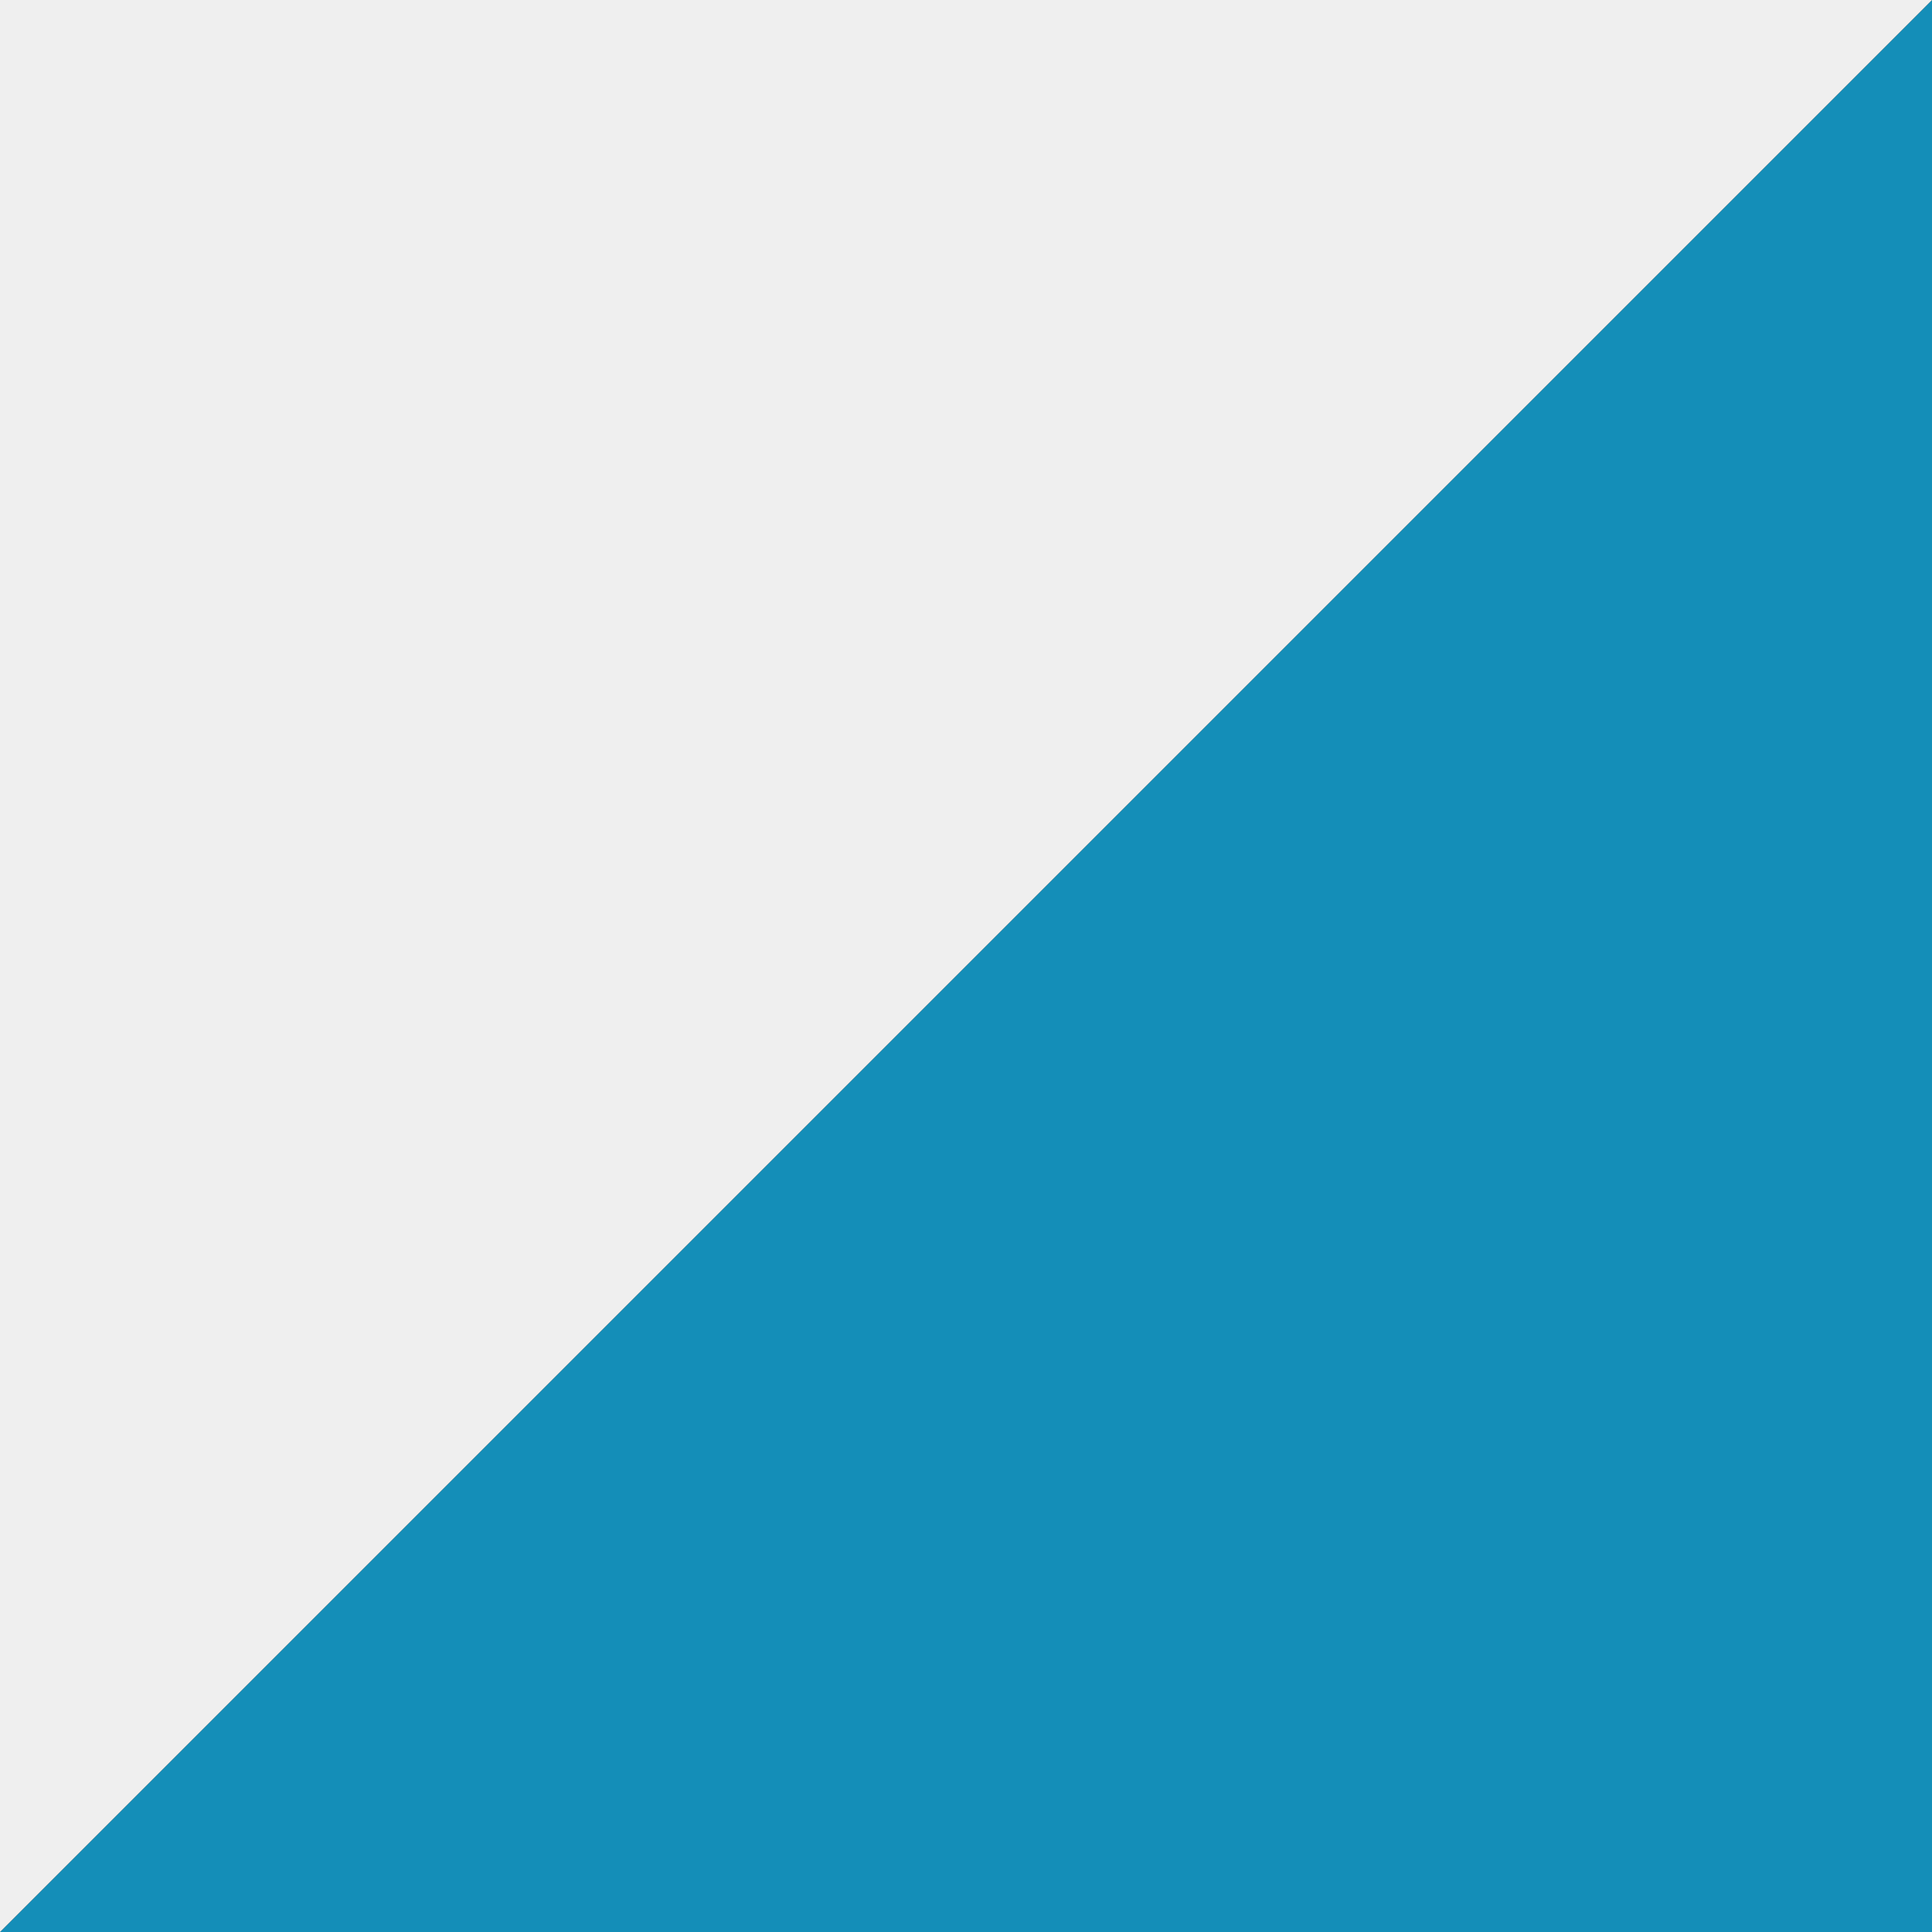
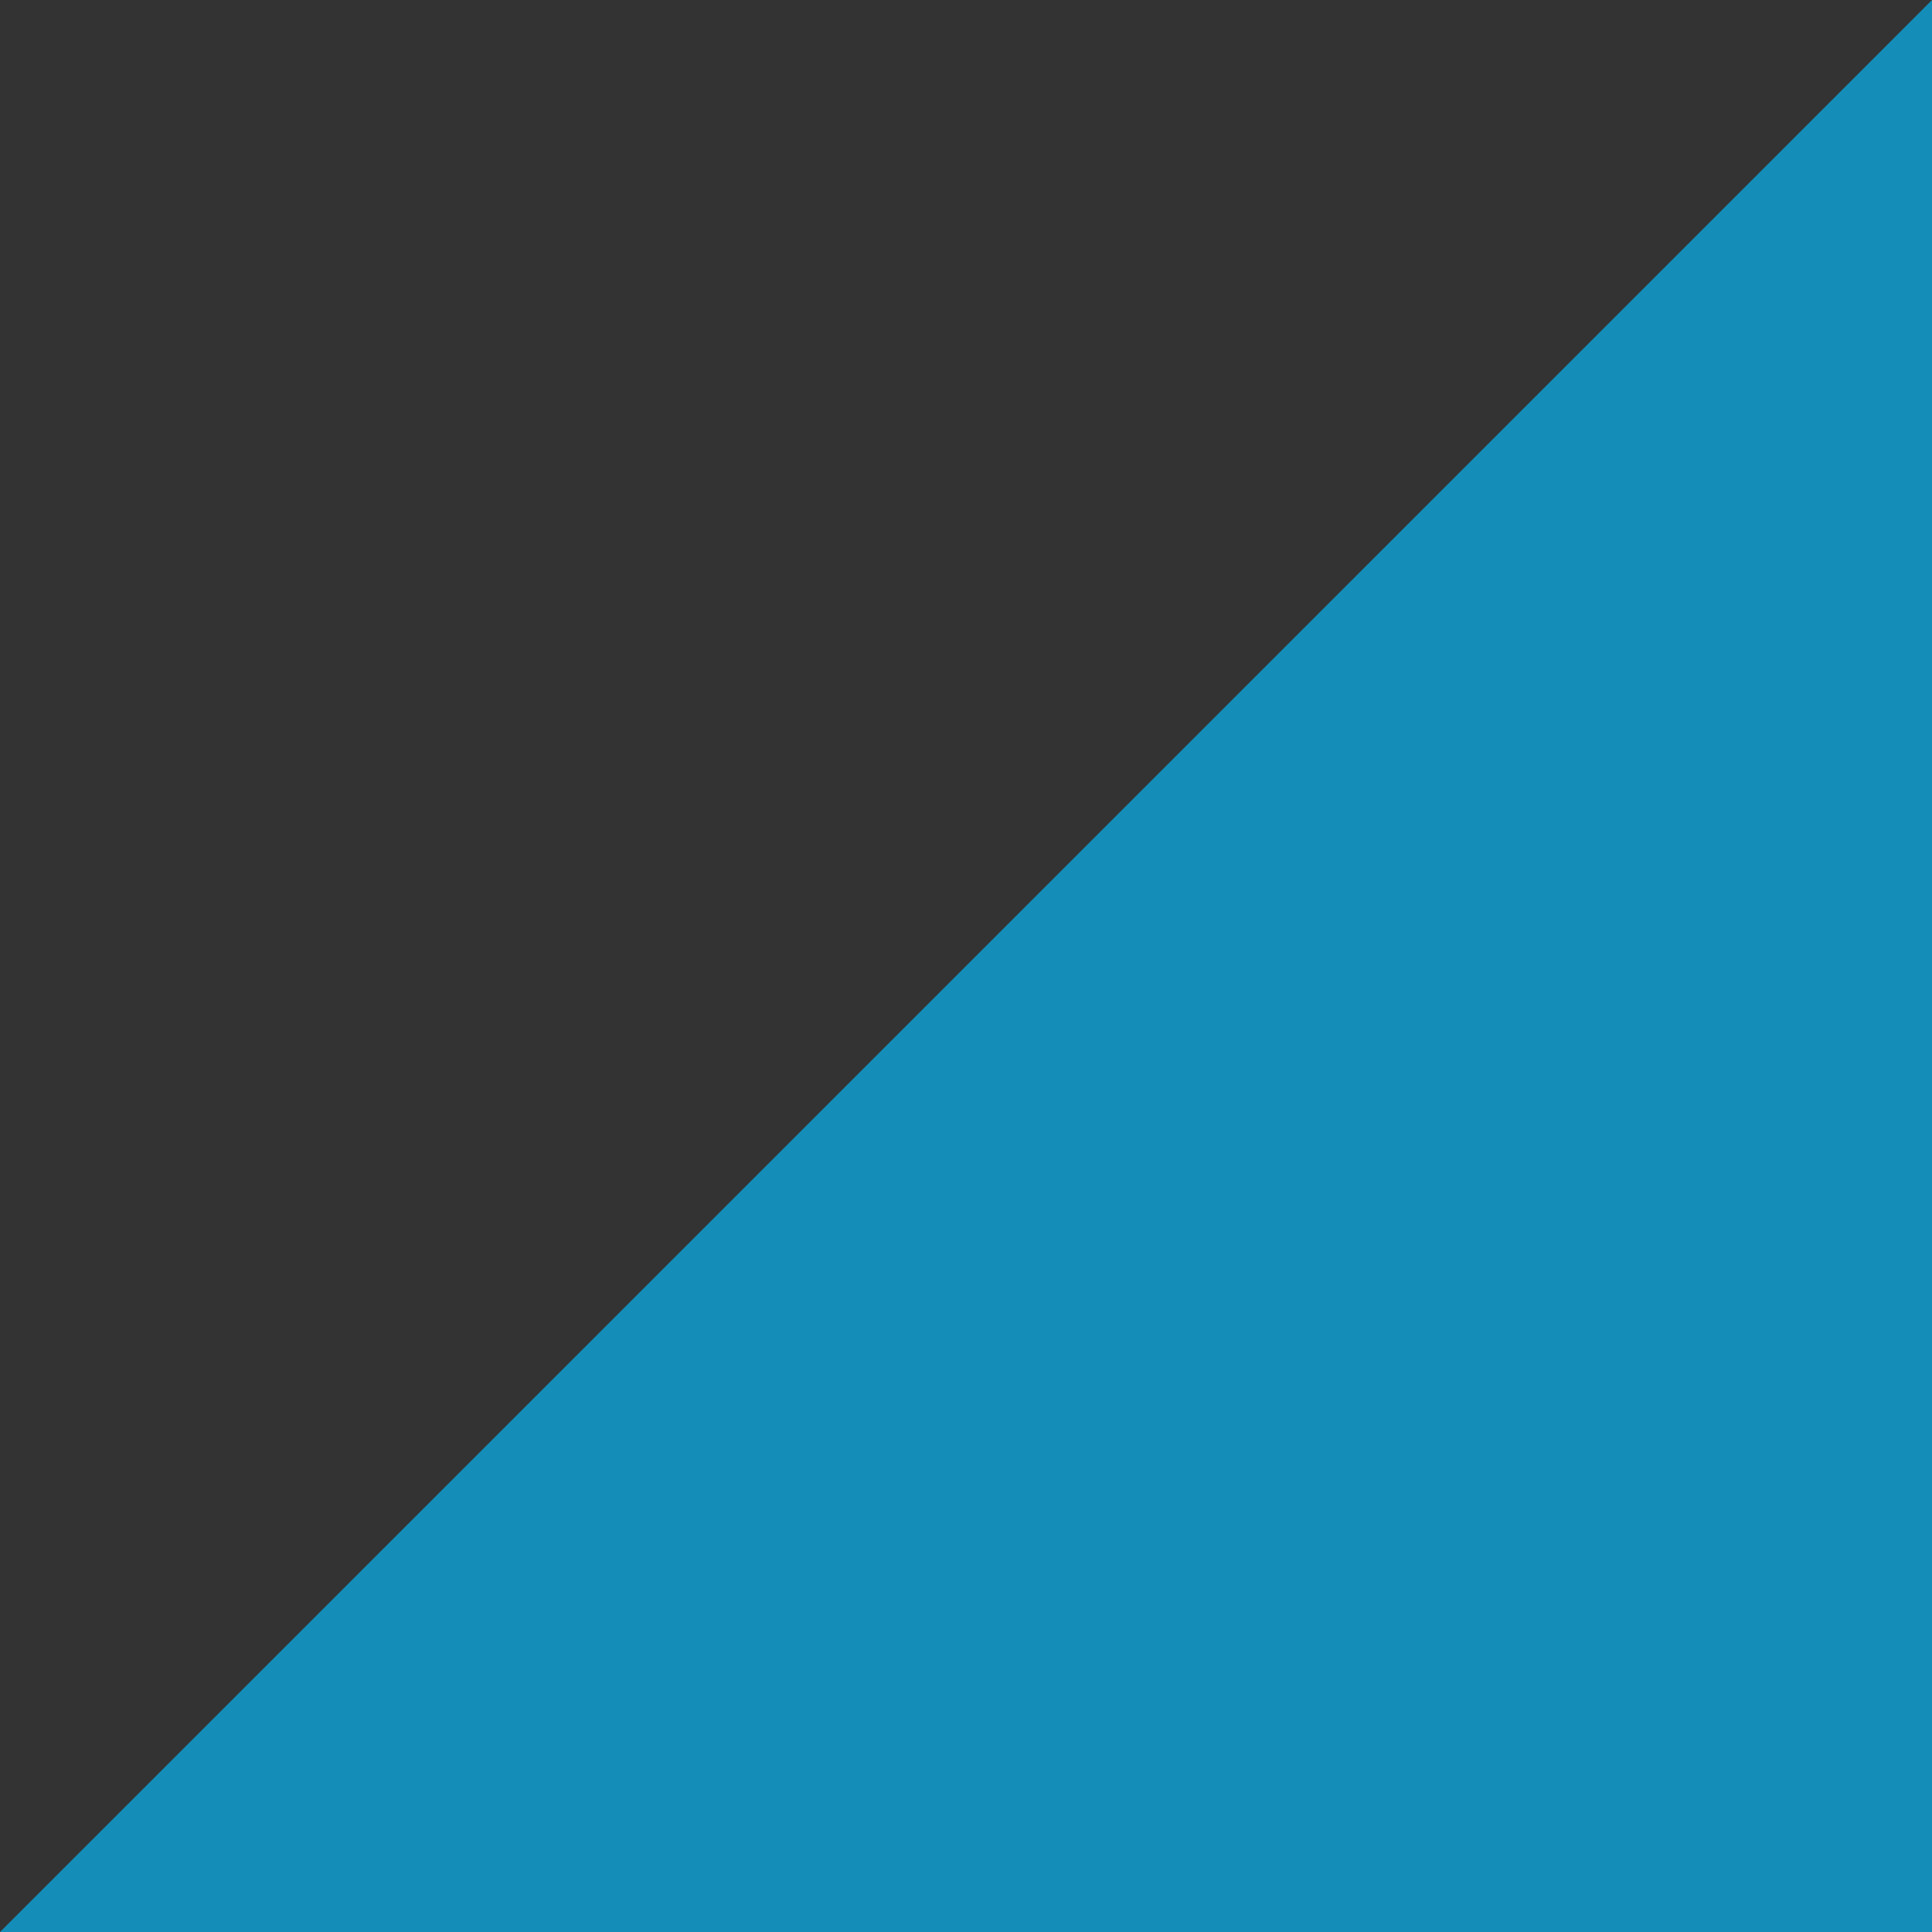
<svg xmlns="http://www.w3.org/2000/svg" id="Vrstva_1" version="1.1" viewBox="0 0 50 50">
  <rect x="0" y="0" width="50" height="50" fill="#333333" stroke="none" />
  <defs>
    <style>
      .st0 {
        fill: #148eb8;
      }

      .st1 {
        fill: #efefef;
      }
    </style>
  </defs>
  <polygon class="st0" points="50 0 0 50 53.68 53.87 50 0" />
-   <polyline class="st1" points="-3.68 -3.87 0 50 50 0" />
</svg>